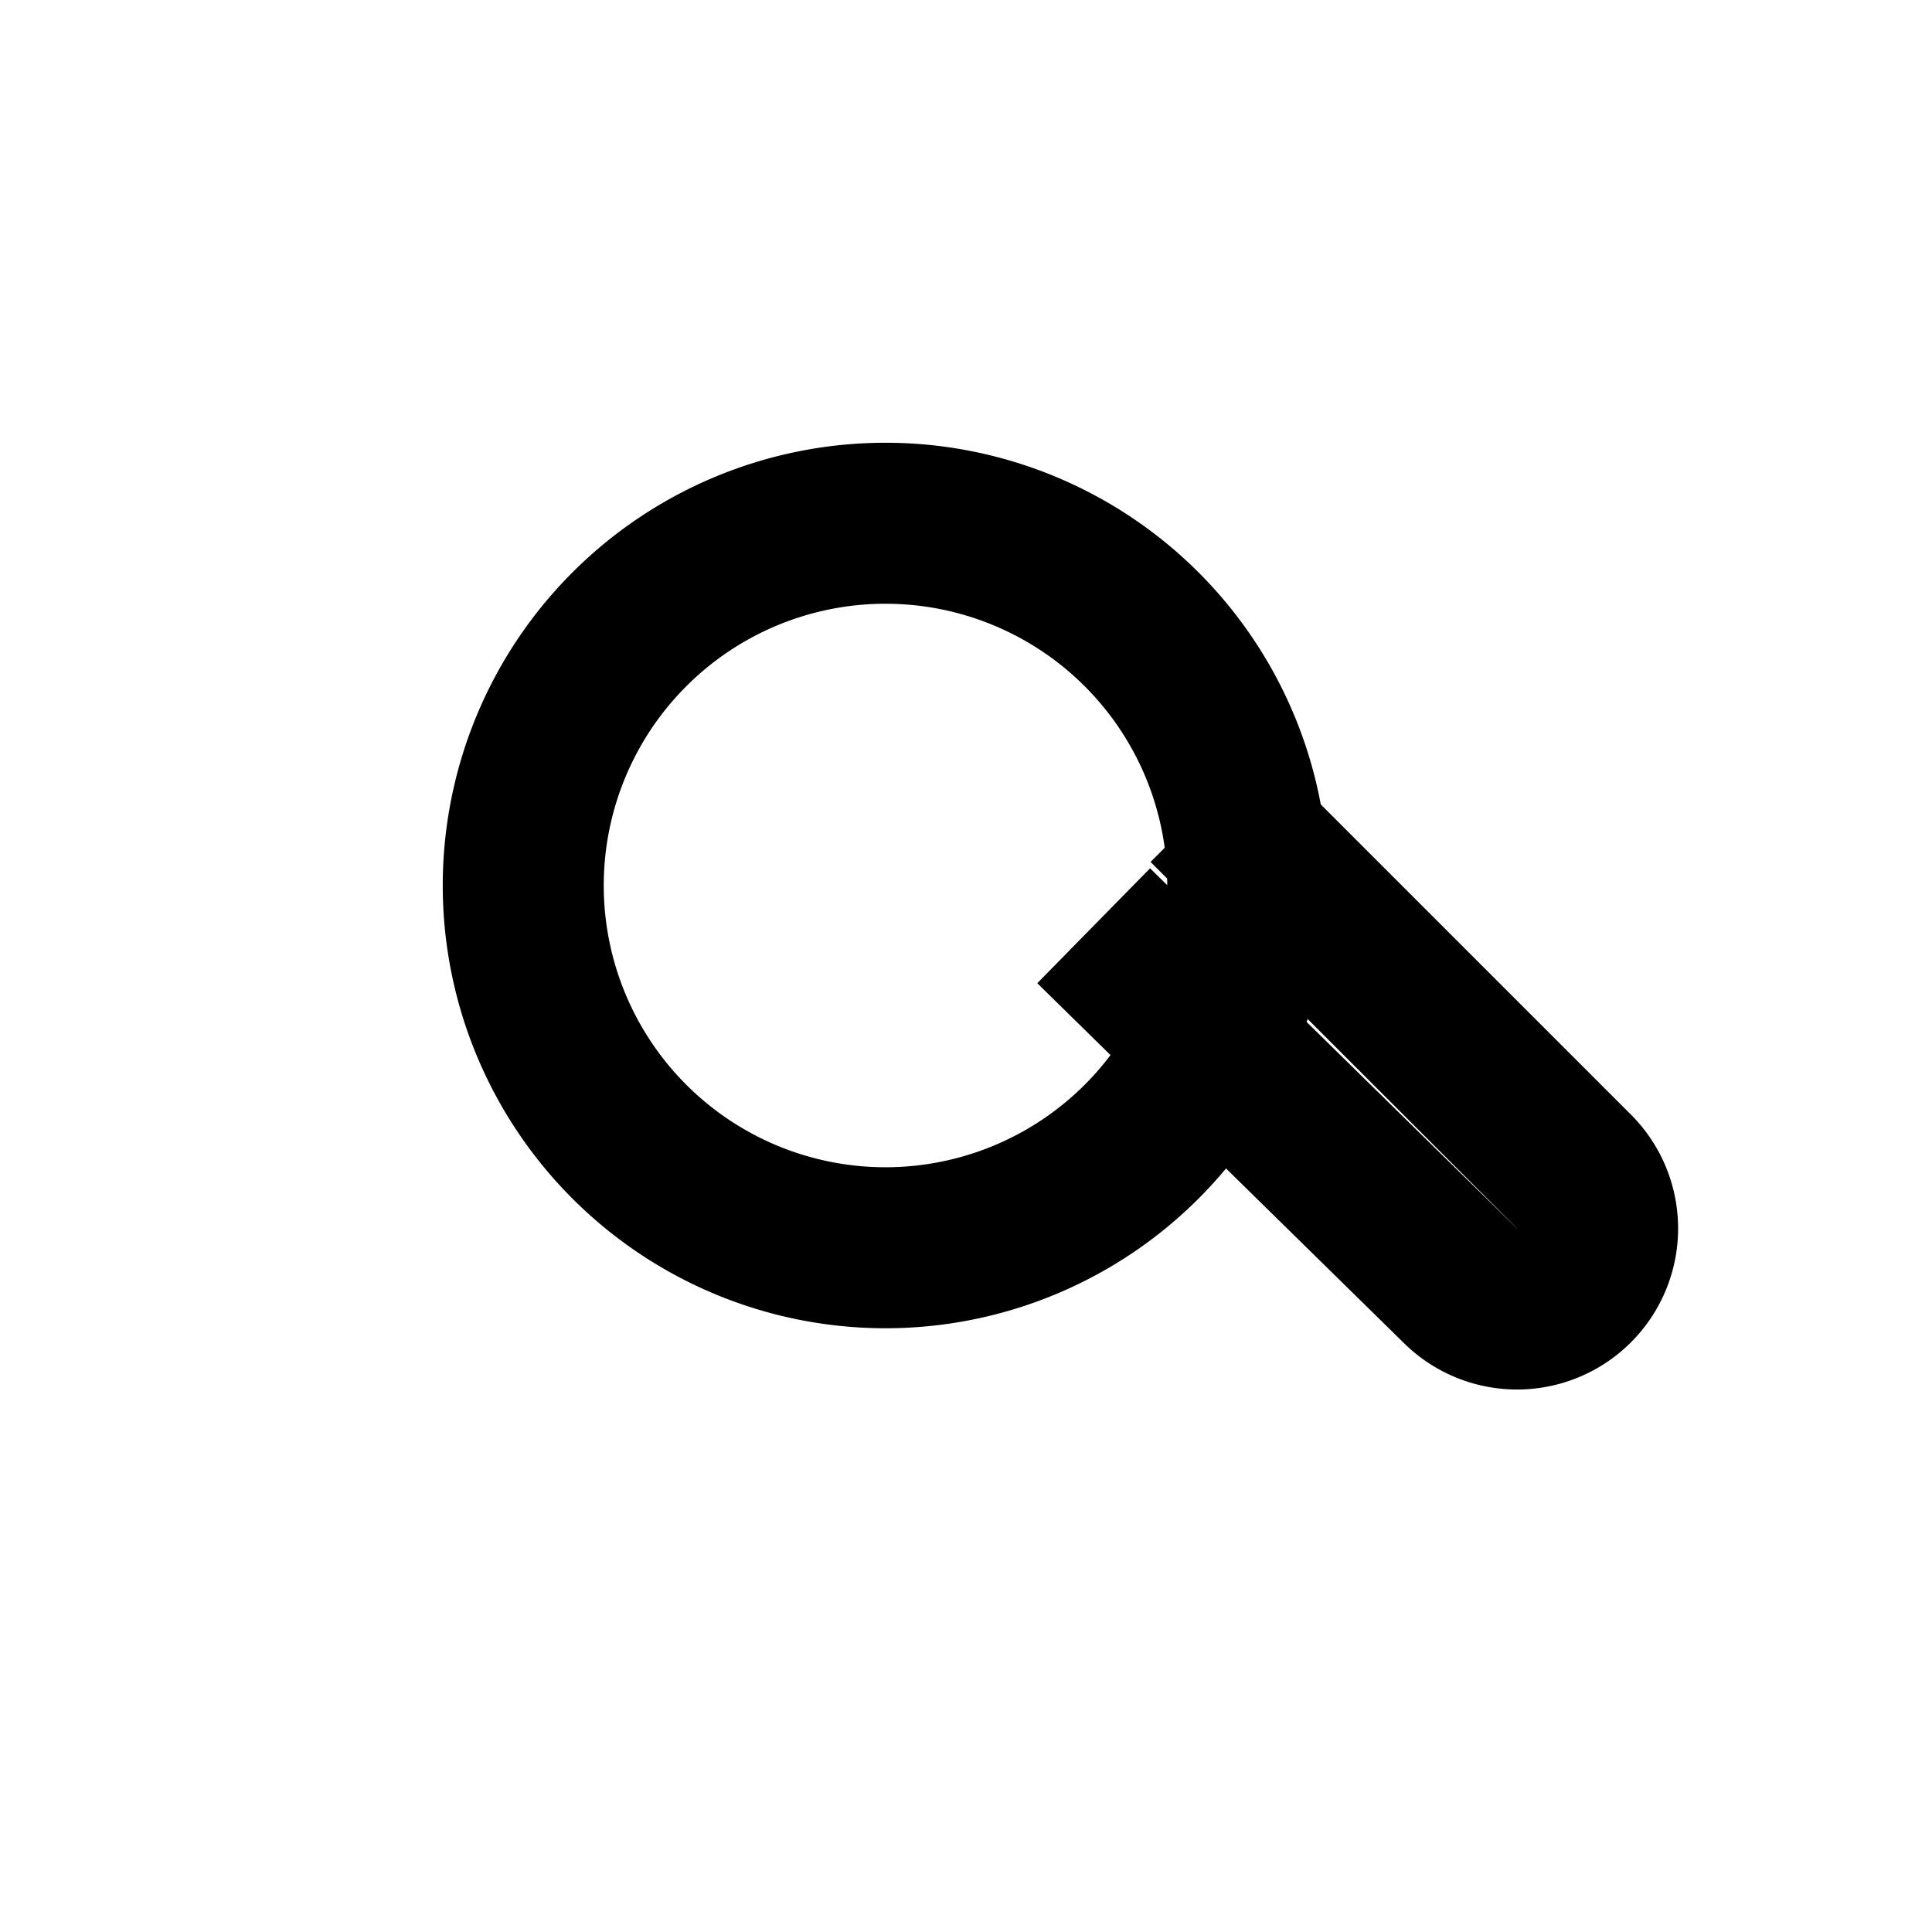
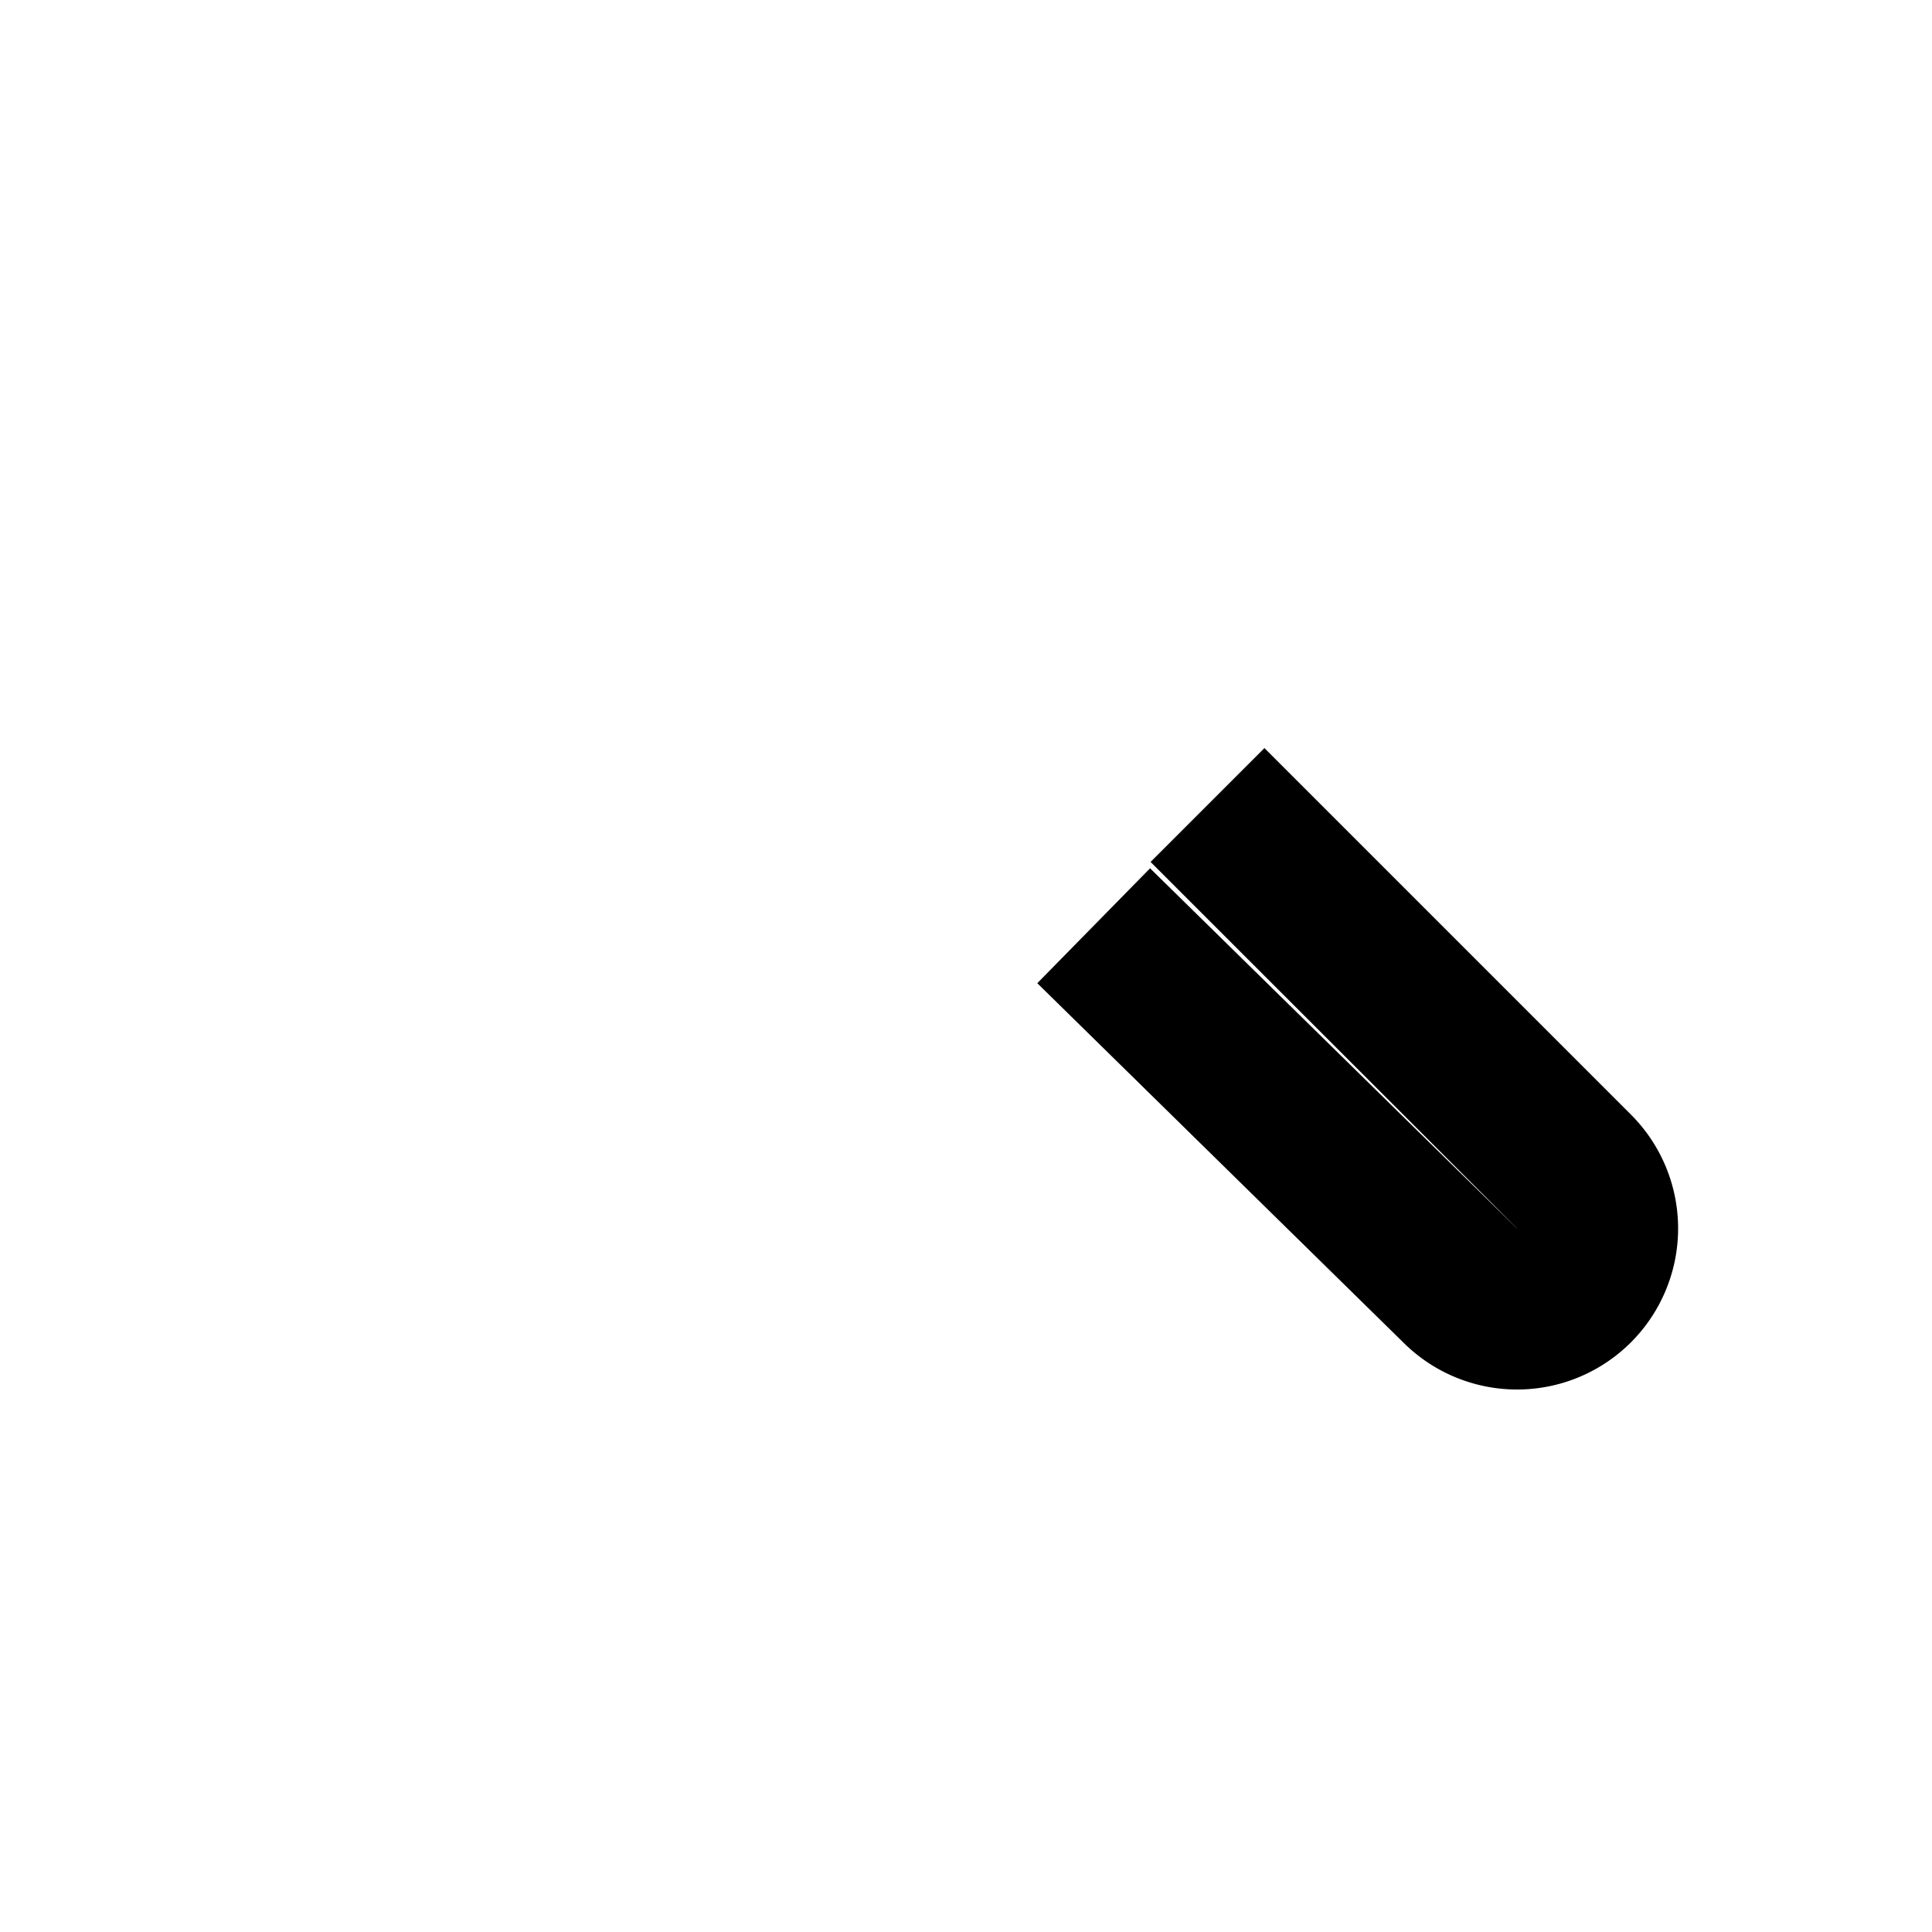
<svg xmlns="http://www.w3.org/2000/svg" width="60" height="60" fill="none" viewBox="0 0 24 24" stroke="currentColor">
-   <path stroke-width="2" d="M15 10l4.553 4.553a1 1 0 01-1.415 1.415L13.586 11.5M11 6.5a4.5 4.5 0 100 9 4.5 4.5 0 000-9z" />
+   <path stroke-width="2" d="M15 10l4.553 4.553a1 1 0 01-1.415 1.415L13.586 11.5M11 6.5z" />
</svg>